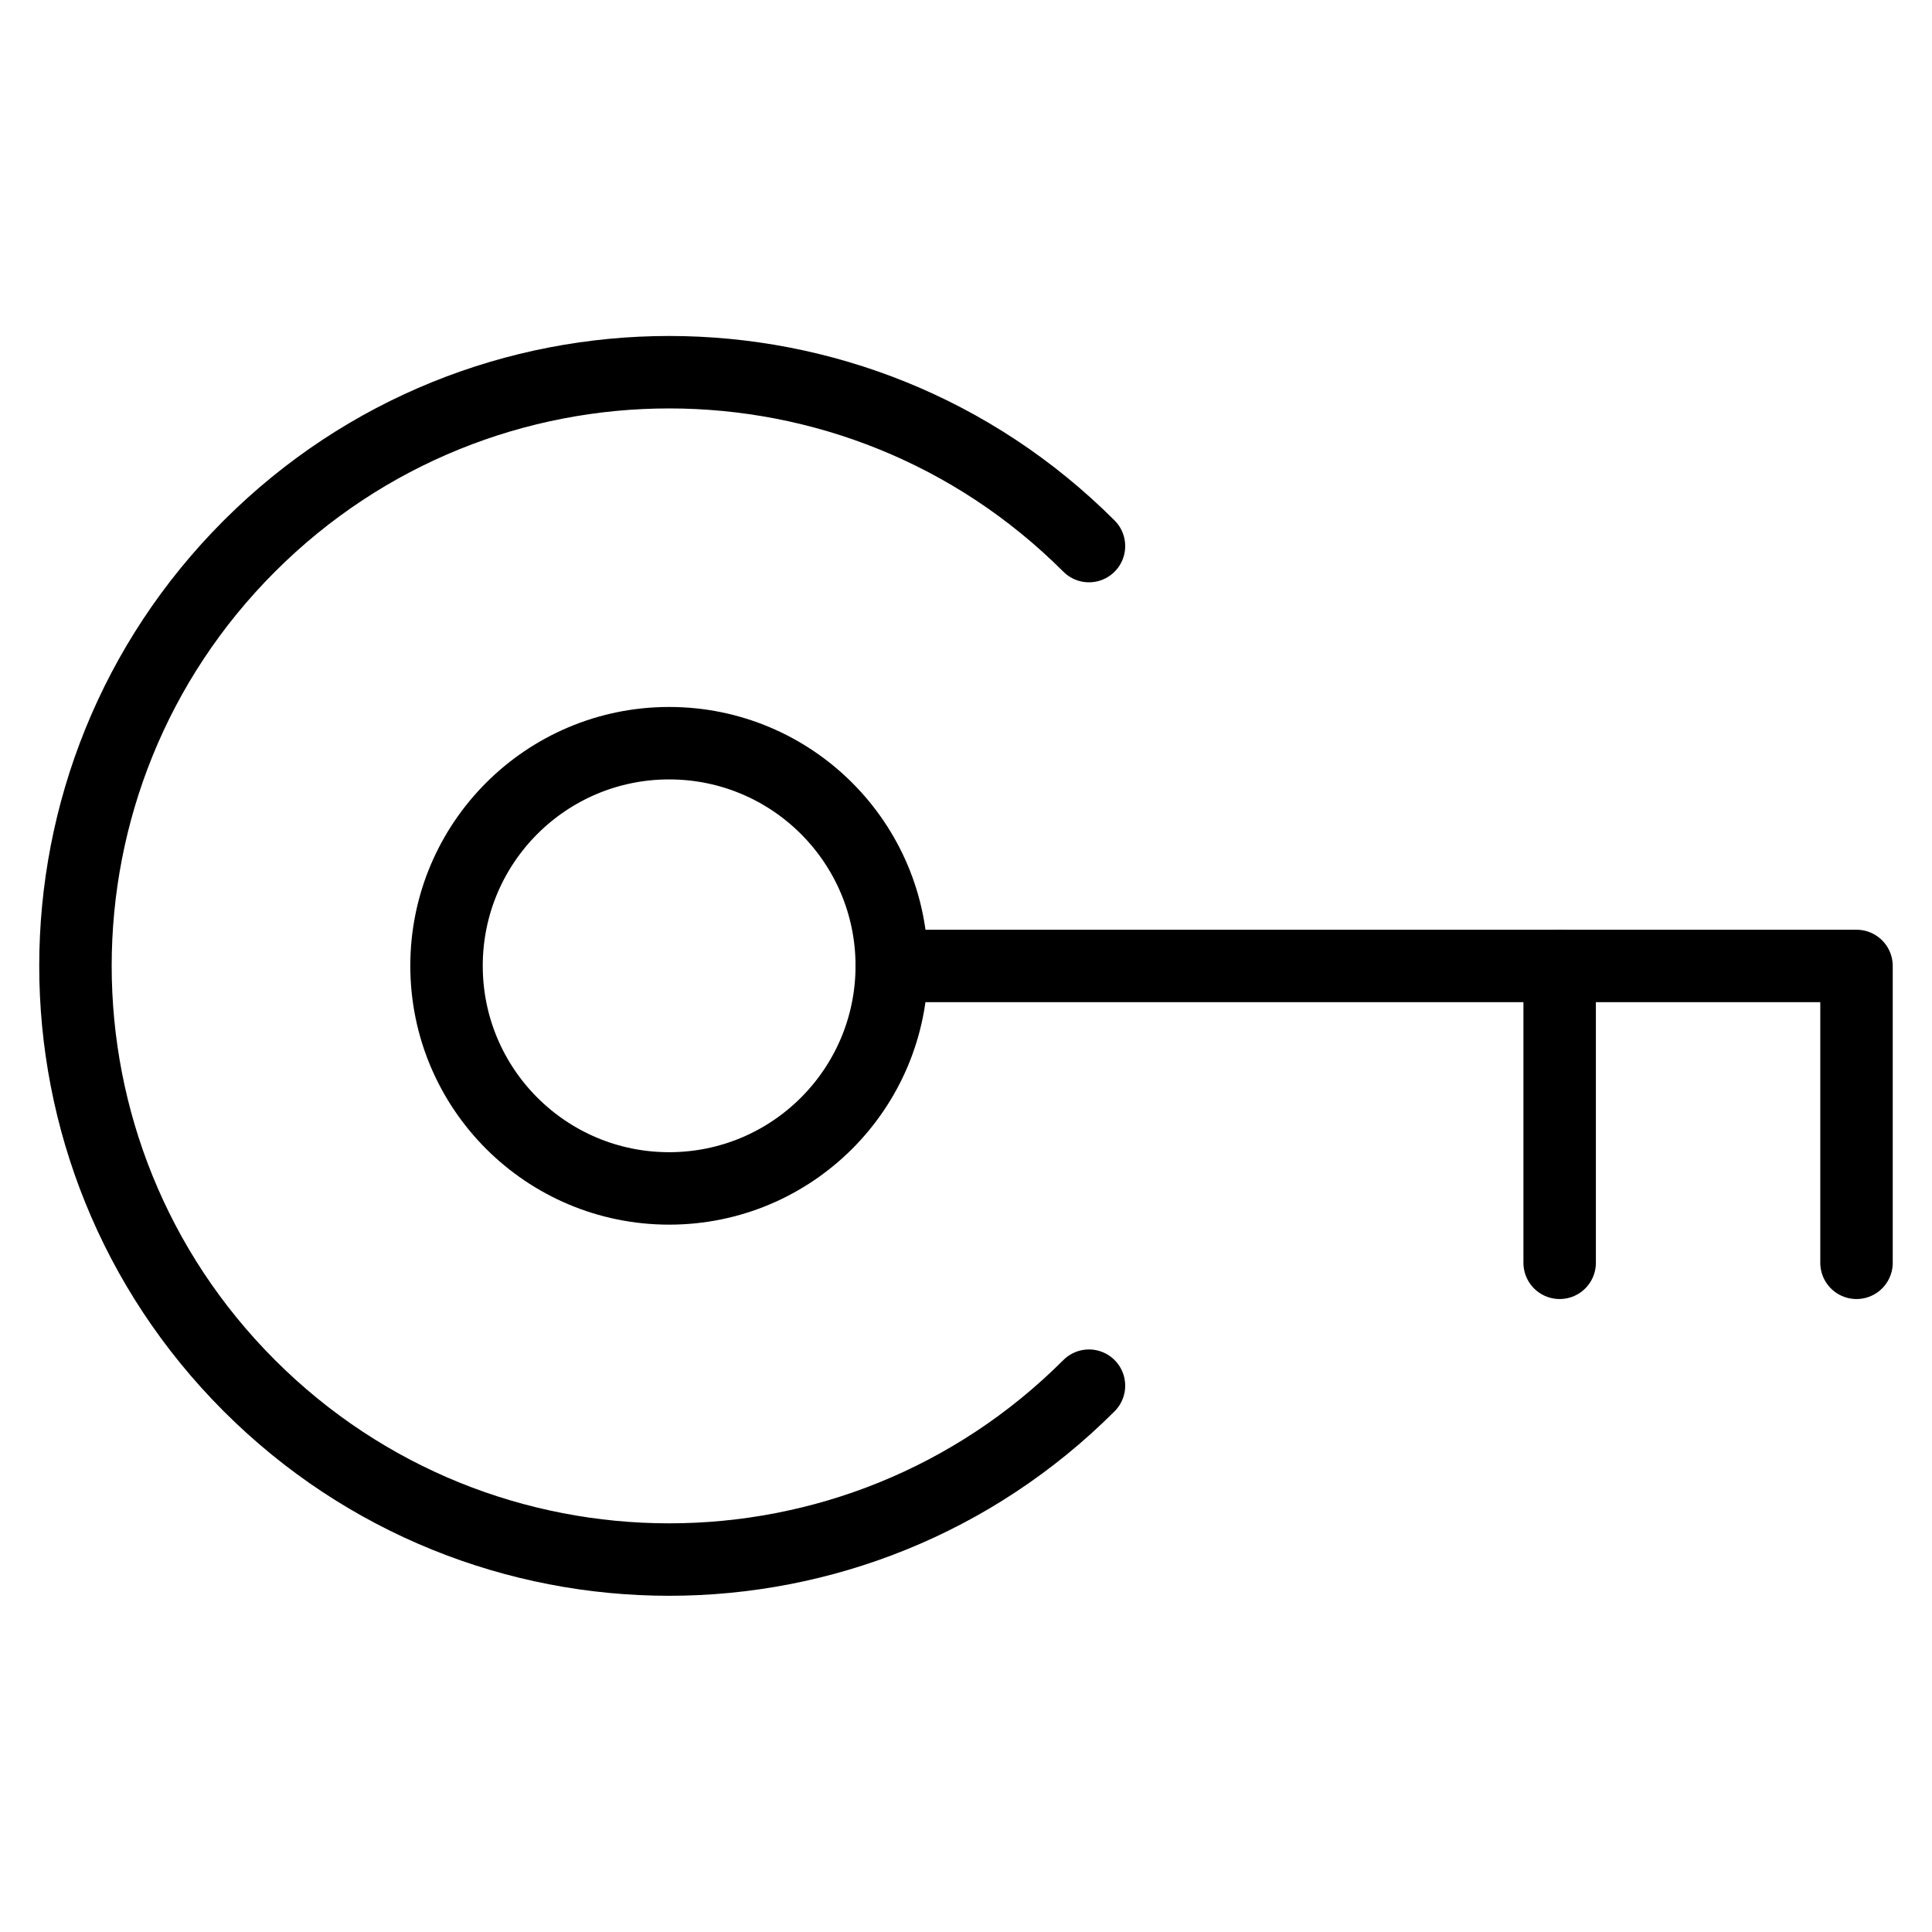
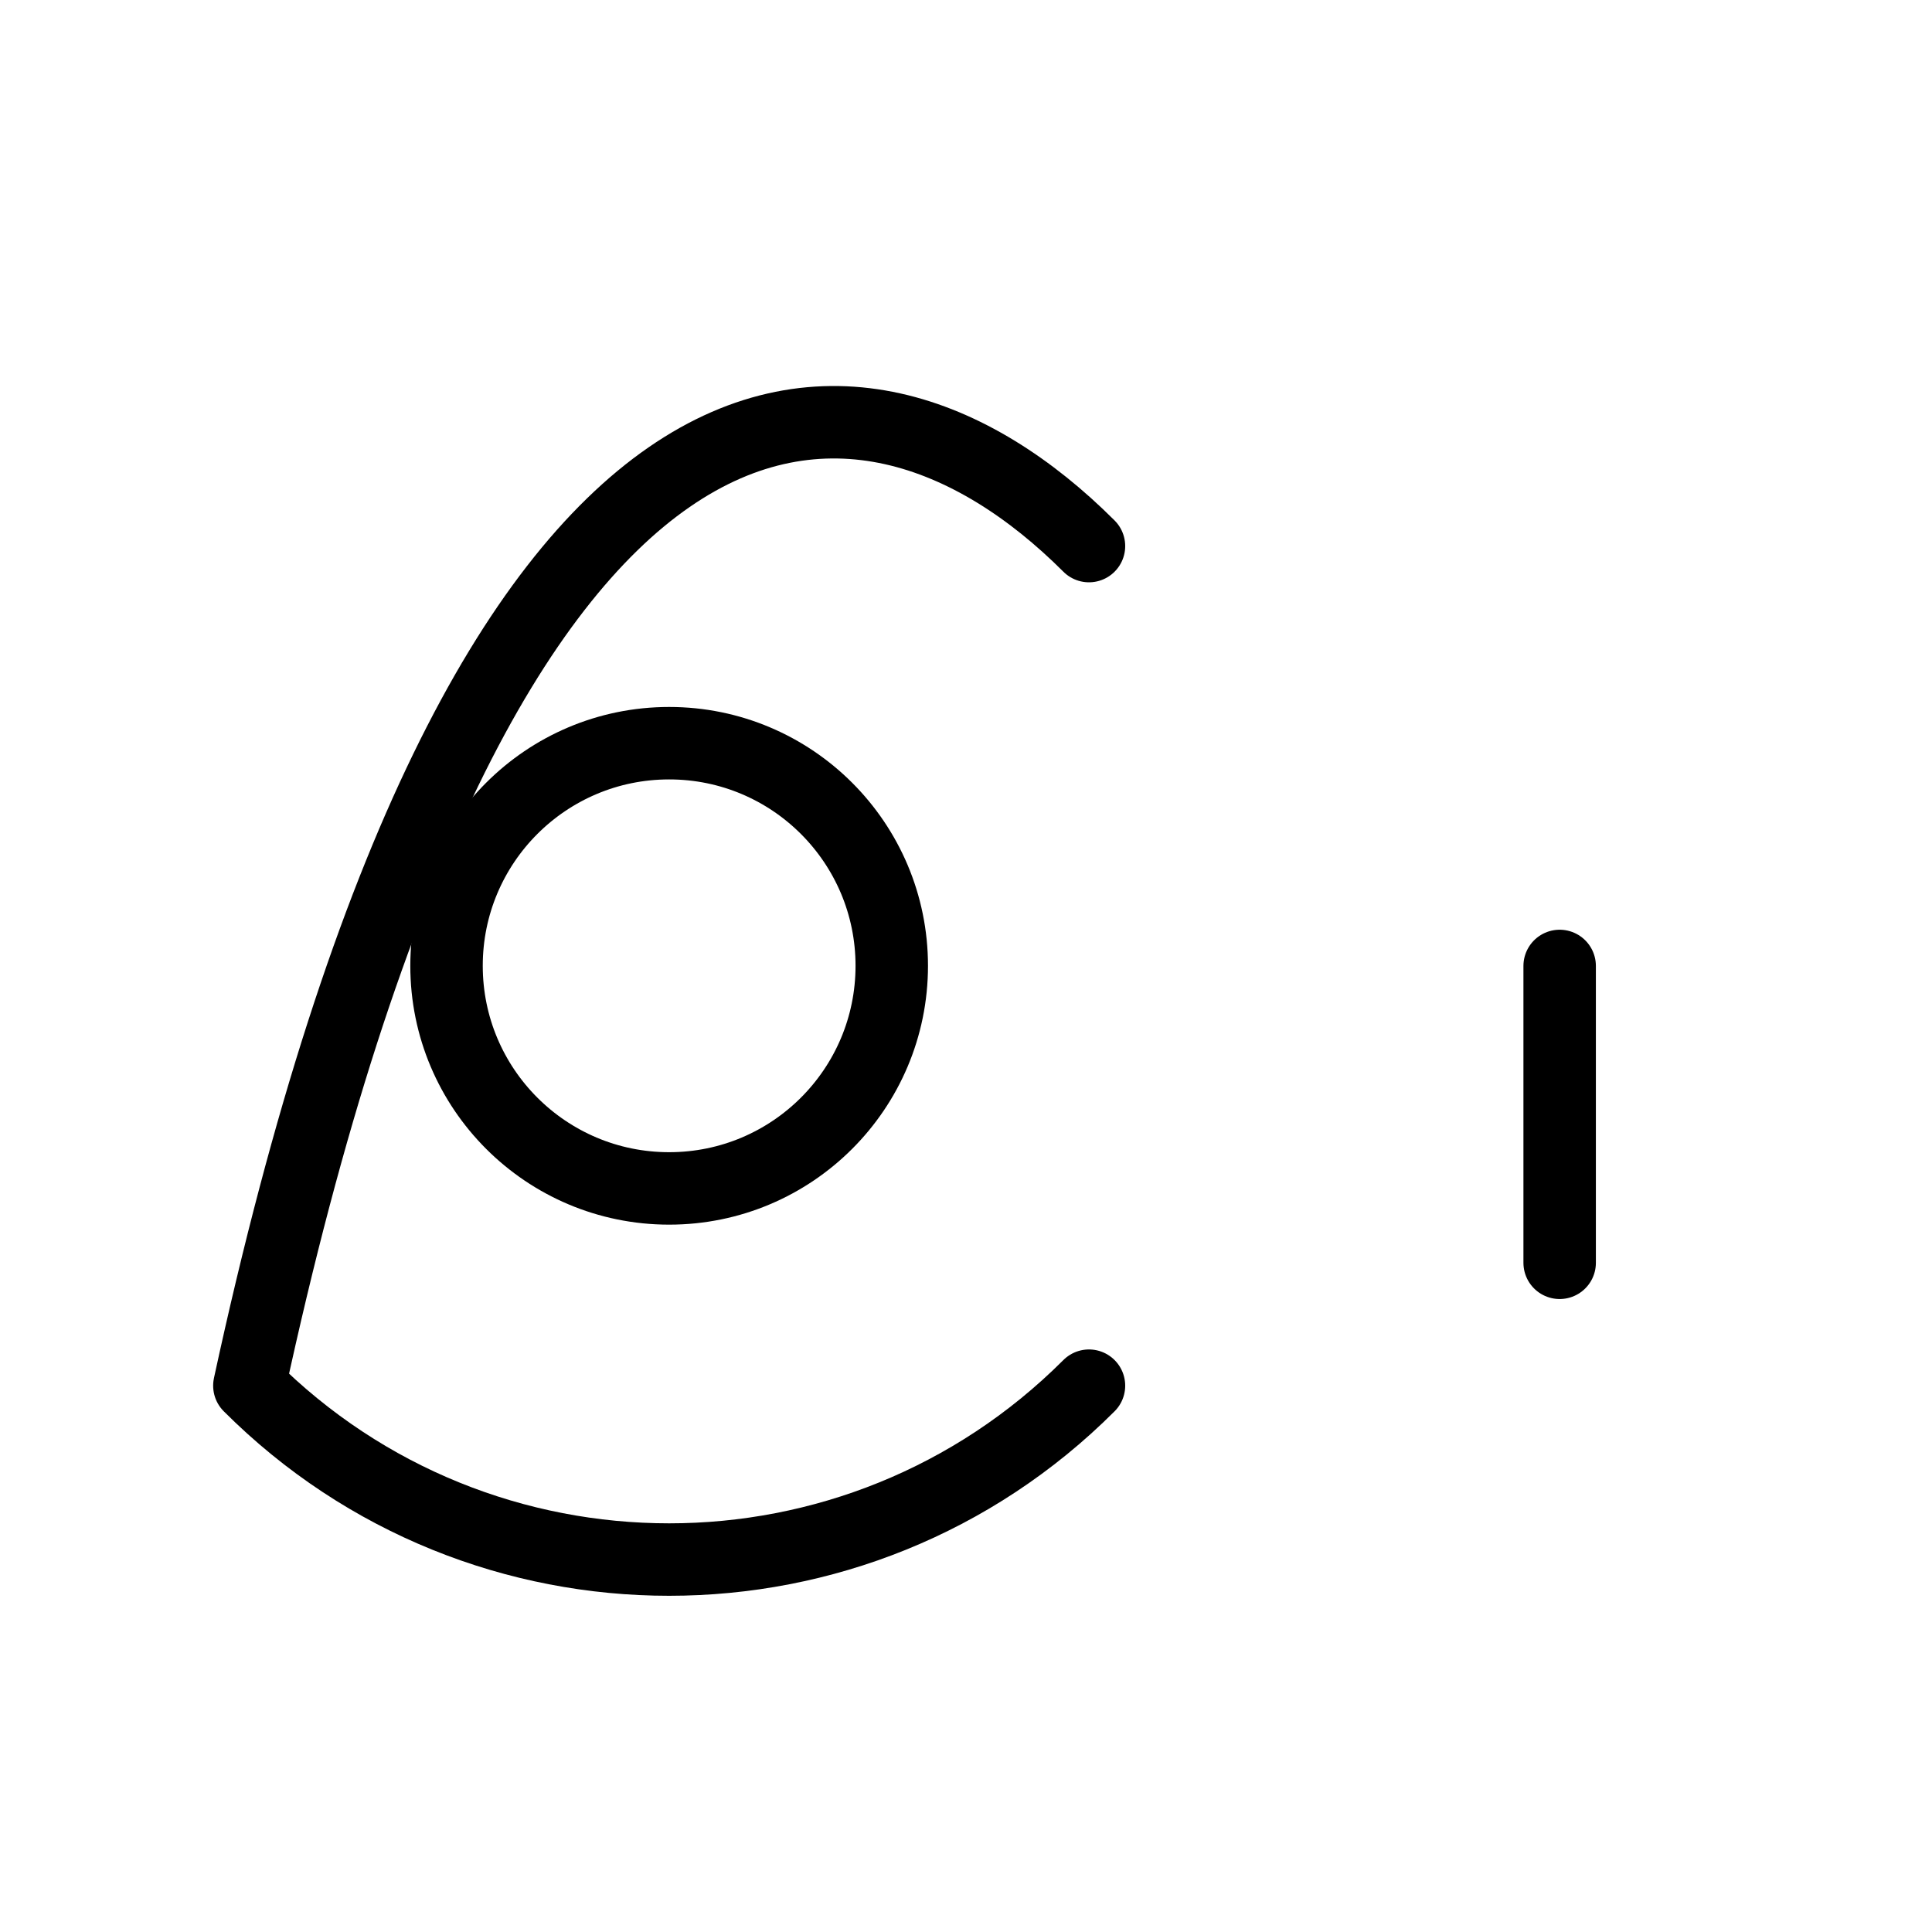
<svg xmlns="http://www.w3.org/2000/svg" width="40" height="40" viewBox="0 0 40 40" fill="none">
  <g clip-path="url(#clip0_1771_534)">
    <mask id="mask0_1771_534" style="mask-type:luminance" maskUnits="userSpaceOnUse" x="0" y="0" width="40" height="40">
      <path d="M0.75 0.75H39.25V39.25H0.75V0.75Z" fill="white" stroke="black" stroke-width="1.5" />
    </mask>
    <g mask="url(#mask0_1771_534)">
      <mask id="mask1_1771_534" style="mask-type:luminance" maskUnits="userSpaceOnUse" x="0" y="0" width="40" height="40">
        <path d="M39.25 39.25V0.75H0.75V39.25H39.25Z" fill="white" stroke="white" stroke-width="1.5" />
      </mask>
      <g mask="url(#mask1_1771_534)">
        <path d="M18.463 19.996C18.463 22.542 16.4 24.605 13.854 24.605C11.308 24.605 9.245 22.542 9.245 19.996C9.245 17.45 11.308 15.387 13.854 15.387C16.4 15.387 18.463 17.45 18.463 19.996Z" stroke="black" stroke-width="1.5" stroke-miterlimit="10" stroke-linecap="round" stroke-linejoin="round" />
-         <path d="M22.546 28.689C17.745 33.489 9.963 33.489 5.163 28.689C0.362 23.889 0.362 16.106 5.163 11.306C9.963 6.506 17.745 6.506 22.546 11.306" stroke="black" stroke-width="1.5" stroke-miterlimit="10" stroke-linecap="round" stroke-linejoin="round" />
-         <path d="M18.463 19.999H38.437V26.145" stroke="black" stroke-width="1.5" stroke-miterlimit="10" stroke-linecap="round" stroke-linejoin="round" />
+         <path d="M22.546 28.689C17.745 33.489 9.963 33.489 5.163 28.689C9.963 6.506 17.745 6.506 22.546 11.306" stroke="black" stroke-width="1.5" stroke-miterlimit="10" stroke-linecap="round" stroke-linejoin="round" />
        <path d="M32.291 26.145V19.999" stroke="black" stroke-width="1.5" stroke-miterlimit="10" stroke-linecap="round" stroke-linejoin="round" />
      </g>
    </g>
  </g>
  <defs>
    <clipPath id="clip0_1771_534">
      <rect width="40" height="40" fill="white" />
    </clipPath>
  </defs>
</svg>